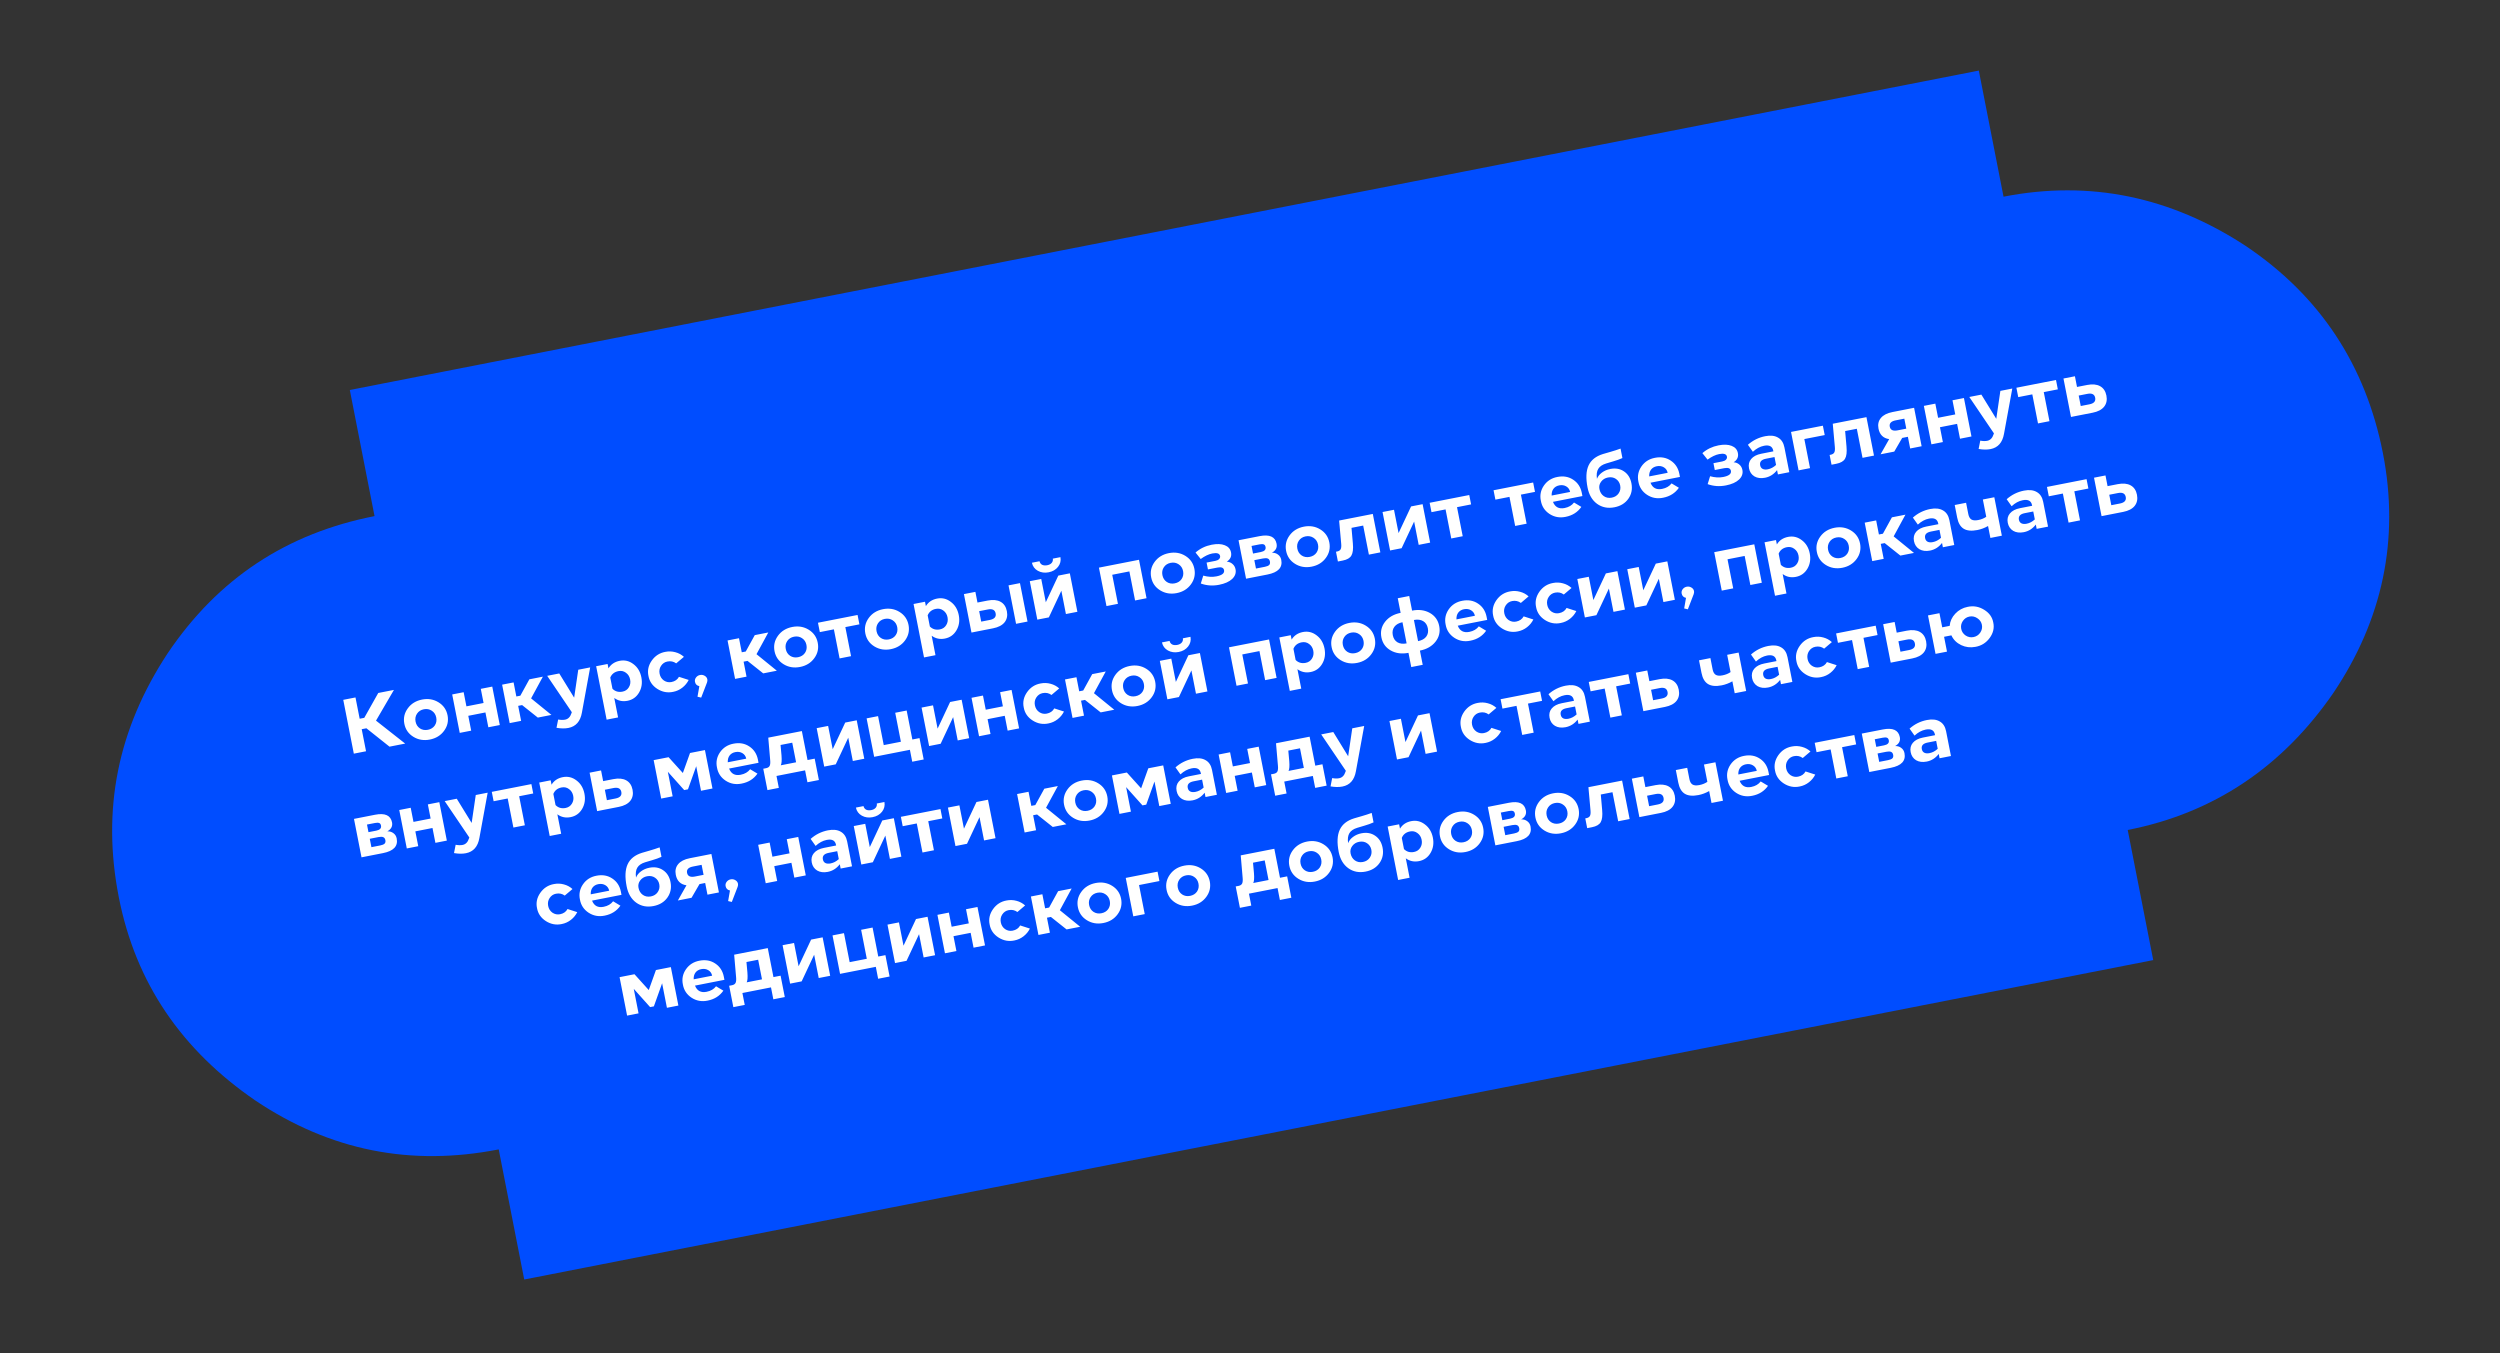
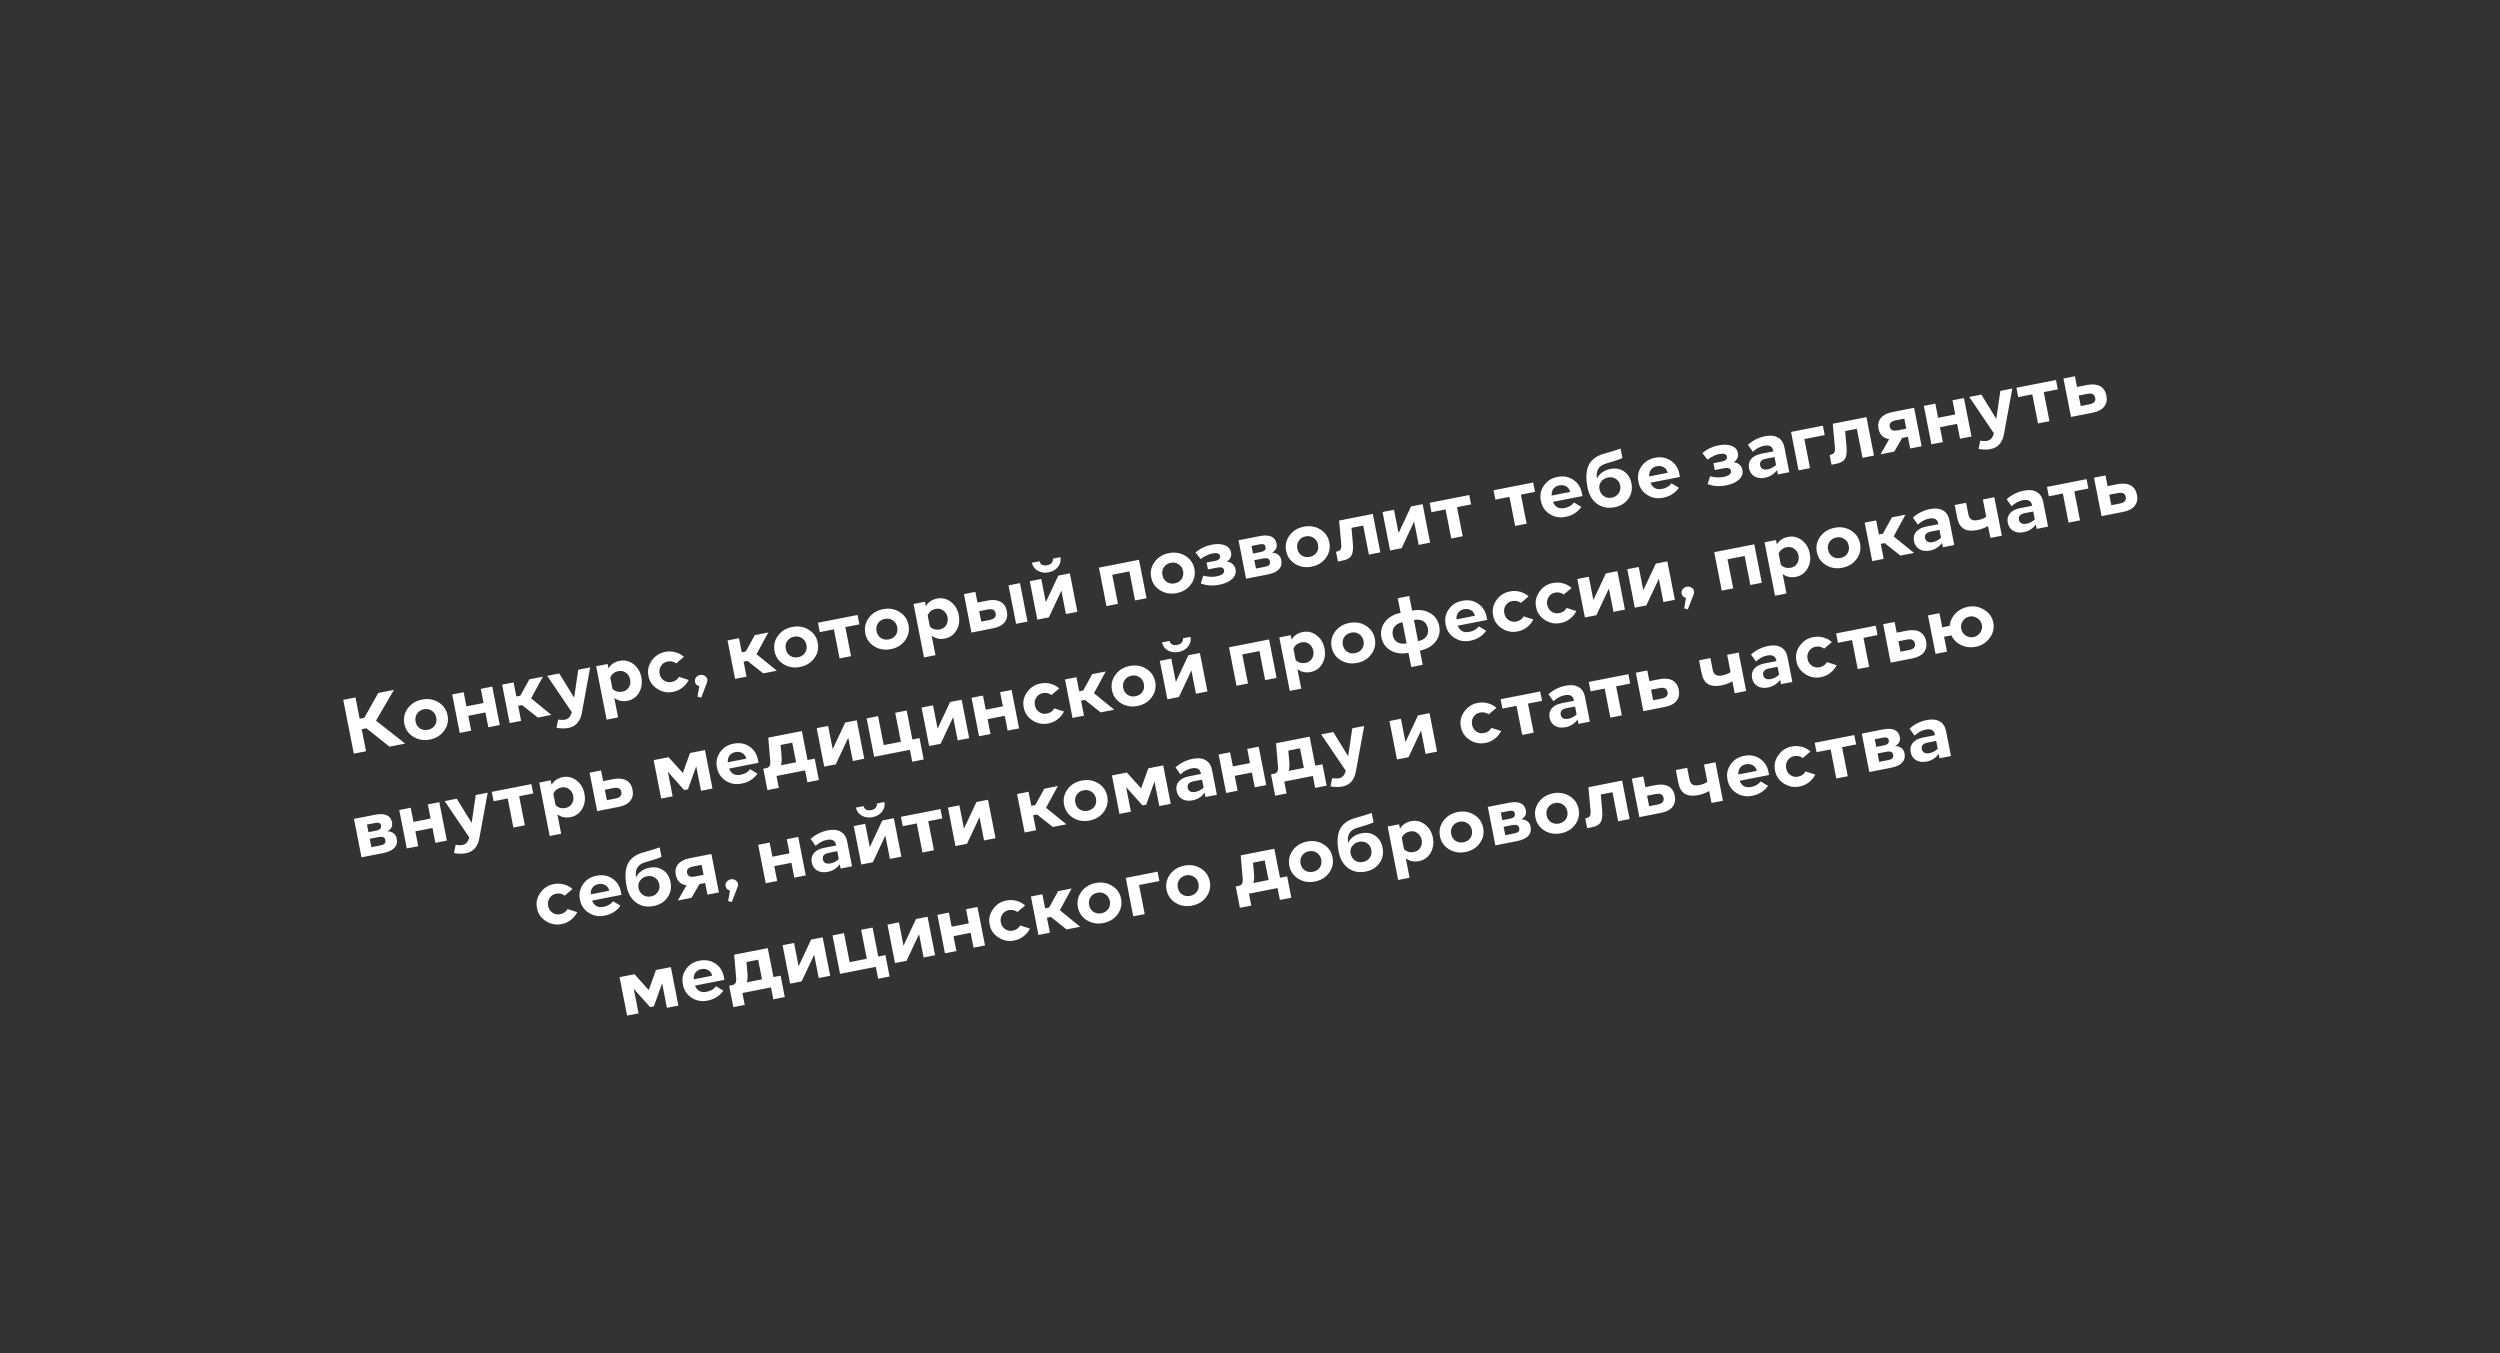
<svg xmlns="http://www.w3.org/2000/svg" width="218" height="118" viewBox="0 0 218 118" fill="none">
  <rect x="0" y="0" width="218" height="118" fill="#333333" stroke="none" />
-   <path d="M174.708 17.152C182.255 15.672 189.302 17.176 195.803 21.431C202.327 25.802 206.292 31.878 207.79 39.518C209.266 47.043 207.75 54.073 203.454 60.446C199.041 66.841 193.083 70.894 185.536 72.374L187.761 83.72L45.713 111.573L43.488 100.227C35.825 101.73 28.801 100.342 22.277 95.971C15.869 91.577 11.834 85.756 10.358 78.231C8.86 70.59 10.26 63.583 14.627 56.956C19.017 50.445 24.997 46.508 32.66 45.005L30.504 34.007L172.552 6.154L174.708 17.152Z" fill="#004DFF" />
  <path d="M33.964 65.109L31.95 63.506L31.541 63.586L31.919 65.51L30.853 65.719L29.932 61.026L30.998 60.817L31.363 62.674L31.765 62.595L32.983 60.428L34.351 60.16L32.788 62.84L35.332 64.841L33.964 65.109ZM38.24 61.242C38.668 61.506 38.93 61.884 39.027 62.376C39.123 62.868 39.023 63.317 38.727 63.723C38.431 64.129 38.016 64.384 37.484 64.489C36.953 64.593 36.473 64.513 36.045 64.249C35.617 63.984 35.355 63.607 35.259 63.115C35.162 62.623 35.262 62.174 35.559 61.768C35.855 61.362 36.269 61.106 36.801 61.002C37.333 60.898 37.813 60.978 38.24 61.242ZM36.366 62.229C36.23 62.432 36.187 62.664 36.237 62.923C36.288 63.182 36.415 63.38 36.618 63.517C36.821 63.649 37.052 63.689 37.311 63.639C37.575 63.587 37.775 63.462 37.913 63.263C38.049 63.06 38.092 62.828 38.041 62.569C37.99 62.31 37.861 62.112 37.654 61.977C37.45 61.84 37.219 61.797 36.96 61.848C36.701 61.899 36.503 62.026 36.366 62.229ZM41.925 60.067L42.925 59.871L43.582 63.224L42.583 63.419L42.329 62.125L40.834 62.419L41.088 63.713L40.089 63.908L39.431 60.556L40.43 60.36L40.672 61.594L42.167 61.301L41.925 60.067ZM46.897 62.574L45.528 61.484L45.185 61.551L45.442 62.859L44.443 63.055L43.785 59.702L44.785 59.506L45.025 60.733L45.374 60.665L46.159 59.237L47.339 59.005L46.311 60.899L48.084 62.341L46.897 62.574ZM51.463 58.197L50.741 62.147C50.606 62.907 50.215 63.35 49.567 63.477C49.263 63.537 48.916 63.533 48.527 63.465L48.671 62.741C48.902 62.784 49.105 62.788 49.279 62.754C49.543 62.702 49.727 62.515 49.831 62.193L49.862 62.103L47.715 58.932L48.768 58.725L50.066 60.838L50.424 58.401L51.463 58.197ZM55.234 57.91C55.599 58.182 55.83 58.566 55.927 59.062C56.024 59.558 55.956 60.003 55.722 60.397C55.492 60.786 55.158 61.023 54.72 61.109C54.286 61.194 53.901 61.112 53.564 60.862L53.897 62.559L52.898 62.755L51.984 58.095L52.983 57.899L53.058 58.281C53.272 57.928 53.598 57.709 54.036 57.623C54.474 57.537 54.874 57.633 55.234 57.91ZM54.831 59.938C54.959 59.737 54.998 59.509 54.948 59.254C54.898 58.999 54.776 58.803 54.582 58.664C54.391 58.521 54.175 58.473 53.934 58.52C53.58 58.589 53.341 58.778 53.216 59.086L53.407 60.058C53.639 60.295 53.931 60.38 54.285 60.31C54.526 60.263 54.708 60.139 54.831 59.938ZM59.638 57.276L58.963 57.847C58.74 57.682 58.486 57.627 58.2 57.684C57.963 57.73 57.776 57.857 57.641 58.065C57.509 58.267 57.468 58.495 57.518 58.75C57.567 59.001 57.691 59.197 57.891 59.339C58.094 59.475 58.314 59.52 58.551 59.474C58.855 59.414 59.073 59.262 59.206 59.018L60.054 59.291C59.924 59.553 59.74 59.777 59.503 59.962C59.266 60.148 58.999 60.27 58.704 60.328C58.214 60.433 57.752 60.347 57.317 60.071C56.887 59.793 56.629 59.416 56.545 58.941C56.444 58.469 56.539 58.023 56.833 57.603C57.131 57.183 57.527 56.929 58.021 56.841C58.316 56.783 58.605 56.794 58.89 56.873C59.174 56.947 59.423 57.082 59.638 57.276ZM61.681 59.243C61.696 59.319 61.686 59.409 61.651 59.513L61.144 60.831L60.822 60.755L60.983 59.832C60.77 59.791 60.643 59.665 60.602 59.455C60.576 59.32 60.605 59.196 60.689 59.082C60.777 58.963 60.895 58.889 61.042 58.86C61.19 58.831 61.327 58.855 61.454 58.932C61.579 59.005 61.655 59.109 61.681 59.243ZM66.553 58.719L65.184 57.63L64.842 57.697L65.098 59.005L64.099 59.2L63.442 55.848L64.441 55.652L64.682 56.879L65.03 56.811L65.816 55.383L66.996 55.151L65.967 57.045L67.74 58.486L66.553 58.719ZM70.521 54.912C70.949 55.177 71.211 55.555 71.307 56.046C71.404 56.538 71.304 56.987 71.007 57.393C70.711 57.8 70.297 58.055 69.765 58.159C69.233 58.263 68.753 58.183 68.326 57.919C67.898 57.655 67.636 57.277 67.539 56.785C67.443 56.294 67.543 55.845 67.839 55.438C68.135 55.032 68.549 54.777 69.082 54.672C69.613 54.568 70.093 54.648 70.521 54.912ZM68.647 55.9C68.51 56.103 68.467 56.334 68.518 56.593C68.569 56.852 68.696 57.05 68.899 57.187C69.101 57.319 69.332 57.36 69.591 57.309C69.855 57.257 70.056 57.132 70.193 56.933C70.33 56.73 70.373 56.499 70.322 56.24C70.271 55.98 70.142 55.783 69.934 55.647C69.731 55.511 69.5 55.468 69.24 55.519C68.981 55.569 68.783 55.697 68.647 55.9ZM74.78 53.625L74.941 54.443L73.714 54.683L74.211 57.218L73.212 57.414L72.715 54.879L71.488 55.12L71.327 54.302L74.78 53.625ZM78.437 53.36C78.865 53.624 79.127 54.002 79.224 54.494C79.32 54.986 79.22 55.435 78.924 55.841C78.627 56.247 78.213 56.502 77.681 56.607C77.15 56.711 76.67 56.631 76.242 56.367C75.814 56.103 75.552 55.725 75.456 55.233C75.359 54.741 75.459 54.292 75.755 53.886C76.052 53.48 76.466 53.225 76.998 53.12C77.53 53.016 78.01 53.096 78.437 53.36ZM76.563 54.347C76.426 54.551 76.384 54.782 76.434 55.041C76.485 55.3 76.612 55.498 76.815 55.635C77.018 55.767 77.249 55.807 77.508 55.757C77.771 55.705 77.972 55.58 78.109 55.381C78.246 55.178 78.289 54.947 78.238 54.687C78.187 54.428 78.058 54.231 77.85 54.095C77.647 53.958 77.416 53.916 77.157 53.966C76.897 54.017 76.7 54.144 76.563 54.347ZM82.912 52.483C83.276 52.755 83.507 53.139 83.604 53.635C83.702 54.131 83.633 54.576 83.4 54.97C83.169 55.359 82.835 55.596 82.397 55.682C81.964 55.767 81.579 55.685 81.242 55.435L81.574 57.132L80.575 57.328L79.662 52.668L80.661 52.472L80.736 52.854C80.95 52.501 81.276 52.282 81.714 52.196C82.152 52.11 82.551 52.205 82.912 52.483ZM82.509 54.511C82.636 54.31 82.675 54.082 82.625 53.827C82.575 53.572 82.453 53.376 82.259 53.237C82.068 53.094 81.852 53.046 81.611 53.093C81.258 53.162 81.019 53.351 80.893 53.658L81.084 54.631C81.316 54.868 81.609 54.952 81.962 54.883C82.204 54.836 82.386 54.712 82.509 54.511ZM87.249 52.475C87.541 52.636 87.724 52.909 87.799 53.293C87.875 53.677 87.808 54.001 87.6 54.265C87.391 54.524 87.056 54.699 86.596 54.789L84.712 55.159L84.054 51.806L85.053 51.61L85.236 52.542L86.121 52.369C86.582 52.279 86.958 52.314 87.249 52.475ZM86.32 54.057C86.713 53.979 86.88 53.789 86.82 53.485C86.761 53.181 86.534 53.068 86.141 53.145L85.383 53.293L85.562 54.205L86.32 54.057ZM88.942 50.848L89.6 54.2L88.601 54.396L87.943 51.044L88.942 50.848ZM92.284 50.193L93.29 49.995L93.948 53.348L92.948 53.544L92.55 51.512L91.46 53.836L90.454 54.033L89.797 50.68L90.796 50.484L91.194 52.516L92.284 50.193ZM91.441 49.905C91.097 49.973 90.785 49.929 90.504 49.776C90.222 49.617 90.048 49.382 89.983 49.07L90.646 48.94C90.679 49.082 90.755 49.186 90.874 49.251C90.997 49.31 91.146 49.322 91.32 49.288C91.49 49.255 91.619 49.188 91.706 49.087C91.796 48.981 91.83 48.857 91.806 48.713L92.47 48.583C92.527 48.896 92.457 49.179 92.26 49.431C92.063 49.679 91.79 49.837 91.441 49.905ZM95.827 49.498L99.321 48.813L99.978 52.165L98.979 52.361L98.482 49.827L96.987 50.12L97.484 52.654L96.485 52.85L95.827 49.498ZM103.365 48.472C103.793 48.737 104.055 49.115 104.151 49.606C104.247 50.098 104.148 50.547 103.851 50.953C103.555 51.359 103.141 51.615 102.609 51.719C102.077 51.823 101.597 51.743 101.169 51.479C100.741 51.215 100.479 50.837 100.383 50.345C100.286 49.853 100.386 49.404 100.683 48.998C100.979 48.592 101.393 48.337 101.925 48.233C102.457 48.128 102.937 48.208 103.365 48.472ZM101.49 49.46C101.354 49.663 101.311 49.894 101.362 50.153C101.413 50.413 101.54 50.61 101.743 50.747C101.945 50.879 102.176 50.92 102.435 50.869C102.699 50.817 102.899 50.692 103.037 50.493C103.173 50.29 103.216 50.059 103.165 49.8C103.115 49.54 102.985 49.343 102.778 49.207C102.575 49.071 102.343 49.028 102.084 49.079C101.825 49.129 101.627 49.256 101.49 49.46ZM107.739 49.641C107.801 49.958 107.703 50.24 107.445 50.485C107.19 50.725 106.81 50.895 106.305 50.994C105.747 51.104 105.215 51.066 104.71 50.882L104.923 50.193C105.331 50.308 105.713 50.331 106.071 50.26C106.567 50.163 106.789 49.983 106.738 49.719C106.695 49.5 106.501 49.424 106.157 49.492L105.332 49.653L105.215 49.056L105.979 48.907C106.123 48.879 106.231 48.827 106.304 48.752C106.381 48.672 106.41 48.583 106.391 48.485C106.346 48.257 106.121 48.183 105.714 48.262C105.392 48.325 105.055 48.487 104.702 48.746L104.25 48.181C104.646 47.834 105.114 47.607 105.655 47.501C106.12 47.41 106.504 47.425 106.806 47.547C107.108 47.664 107.288 47.873 107.346 48.172C107.412 48.507 107.288 48.775 106.975 48.976C107.172 48.988 107.339 49.056 107.474 49.178C107.613 49.294 107.701 49.449 107.739 49.641ZM111.725 48.818C111.857 49.488 111.457 49.914 110.528 50.097L108.657 50.464L108 47.111L109.837 46.751C110.704 46.581 111.198 46.802 111.318 47.414C111.383 47.749 111.247 48.011 110.907 48.198C111.115 48.19 111.292 48.243 111.44 48.358C111.592 48.468 111.687 48.621 111.725 48.818ZM109.831 47.469L109.134 47.606L109.264 48.27L109.941 48.137C110.263 48.074 110.401 47.926 110.356 47.693C110.333 47.577 110.282 47.504 110.201 47.473C110.12 47.438 109.997 47.437 109.831 47.469ZM110.672 49.268C110.741 49.194 110.762 49.092 110.737 48.962C110.712 48.833 110.651 48.747 110.554 48.706C110.458 48.664 110.318 48.662 110.135 48.698L109.377 48.846L109.521 49.577L110.292 49.426C110.475 49.39 110.602 49.337 110.672 49.268ZM115.131 46.165C115.559 46.429 115.821 46.807 115.917 47.299C116.014 47.791 115.914 48.24 115.618 48.646C115.321 49.052 114.907 49.308 114.375 49.412C113.843 49.516 113.363 49.436 112.936 49.172C112.508 48.908 112.246 48.53 112.149 48.038C112.053 47.546 112.153 47.097 112.449 46.691C112.745 46.285 113.16 46.03 113.692 45.925C114.223 45.821 114.703 45.901 115.131 46.165ZM113.257 47.152C113.12 47.356 113.077 47.587 113.128 47.846C113.179 48.105 113.306 48.303 113.509 48.44C113.711 48.572 113.942 48.612 114.202 48.562C114.465 48.51 114.666 48.385 114.803 48.186C114.94 47.983 114.983 47.752 114.932 47.492C114.881 47.233 114.752 47.036 114.544 46.9C114.341 46.764 114.11 46.721 113.85 46.771C113.591 46.822 113.393 46.949 113.257 47.152ZM116.772 45.391L119.709 44.815L120.366 48.167L119.367 48.363L118.87 45.829L117.851 46.029L117.969 47.377C118.014 47.865 117.972 48.219 117.843 48.439C117.719 48.659 117.467 48.806 117.087 48.88L116.665 48.963L116.498 48.111L116.585 48.094C116.741 48.064 116.847 47.999 116.902 47.9C116.957 47.801 116.974 47.64 116.953 47.416L116.772 45.391ZM123.046 44.161L124.052 43.964L124.709 47.316L123.71 47.512L123.312 45.48L122.221 47.804L121.216 48.001L120.558 44.648L121.557 44.453L121.956 46.484L123.046 44.161ZM128.119 43.166L128.279 43.984L127.052 44.225L127.549 46.759L126.55 46.955L126.053 44.42L124.826 44.661L124.665 43.843L128.119 43.166ZM133.691 42.074L133.851 42.892L132.624 43.132L133.121 45.666L132.122 45.862L131.625 43.328L130.398 43.569L130.238 42.751L133.691 42.074ZM137.933 42.982L137.987 43.257L135.419 43.761C135.597 44.218 135.934 44.398 136.43 44.301C136.792 44.23 137.067 44.069 137.254 43.819L137.894 44.202C137.571 44.664 137.113 44.953 136.518 45.07C136.005 45.175 135.538 45.09 135.117 44.816C134.701 44.54 134.45 44.16 134.365 43.675C134.261 43.194 134.348 42.75 134.626 42.343C134.908 41.935 135.302 41.683 135.808 41.589C136.331 41.486 136.79 41.568 137.186 41.834C137.586 42.099 137.835 42.482 137.933 42.982ZM135.304 43.212L136.914 42.897C136.872 42.687 136.762 42.527 136.583 42.418C136.404 42.31 136.198 42.278 135.966 42.324C135.747 42.367 135.578 42.467 135.461 42.625C135.347 42.777 135.295 42.973 135.304 43.212ZM142.26 42.141C142.359 42.646 142.271 43.095 141.995 43.488C141.719 43.881 141.316 44.129 140.784 44.234C140.203 44.348 139.696 44.247 139.263 43.933C138.834 43.618 138.558 43.148 138.436 42.522C138.276 41.708 138.305 41.064 138.523 40.59C138.741 40.115 139.159 39.783 139.776 39.592L140.441 39.399C140.745 39.312 141.035 39.218 141.312 39.117L141.474 39.942C141.248 40.046 140.982 40.142 140.674 40.231L140.056 40.415C139.723 40.517 139.494 40.673 139.368 40.884C139.241 41.09 139.203 41.38 139.253 41.756C139.333 41.545 139.476 41.364 139.683 41.212C139.893 41.054 140.137 40.949 140.414 40.894C140.875 40.804 141.274 40.874 141.612 41.105C141.954 41.335 142.17 41.68 142.26 42.141ZM141.281 42.333C141.233 42.087 141.107 41.896 140.904 41.759C140.706 41.626 140.476 41.586 140.212 41.637C139.957 41.687 139.758 41.81 139.616 42.005C139.472 42.196 139.423 42.409 139.47 42.646C139.522 42.914 139.648 43.119 139.848 43.261C140.052 43.402 140.286 43.447 140.55 43.395C140.809 43.344 141.007 43.22 141.145 43.021C141.286 42.817 141.331 42.587 141.281 42.333ZM146.439 41.315L146.492 41.589L143.924 42.093C144.102 42.55 144.439 42.73 144.935 42.633C145.298 42.562 145.572 42.401 145.76 42.151L146.399 42.534C146.077 42.996 145.618 43.286 145.024 43.402C144.51 43.508 144.044 43.423 143.623 43.148C143.207 42.872 142.956 42.492 142.87 42.007C142.767 41.526 142.854 41.082 143.131 40.675C143.413 40.267 143.807 40.016 144.313 39.921C144.836 39.818 145.295 39.9 145.691 40.166C146.091 40.431 146.34 40.814 146.439 41.315ZM143.81 41.544L145.419 41.229C145.378 41.019 145.268 40.859 145.089 40.751C144.909 40.642 144.704 40.61 144.471 40.656C144.252 40.699 144.084 40.799 143.966 40.957C143.852 41.109 143.8 41.305 143.81 41.544ZM151.936 40.974C151.999 41.292 151.901 41.573 151.642 41.819C151.388 42.059 151.008 42.229 150.503 42.328C149.944 42.438 149.412 42.4 148.907 42.216L149.12 41.527C149.528 41.642 149.911 41.664 150.268 41.594C150.765 41.497 150.987 41.316 150.935 41.053C150.892 40.834 150.699 40.758 150.354 40.825L149.53 40.987L149.413 40.39L150.177 40.24C150.32 40.212 150.428 40.161 150.502 40.086C150.579 40.006 150.608 39.917 150.589 39.818C150.544 39.59 150.318 39.516 149.911 39.596C149.59 39.659 149.252 39.821 148.899 40.08L148.447 39.514C148.843 39.167 149.312 38.941 149.853 38.835C150.318 38.744 150.701 38.759 151.004 38.881C151.305 38.998 151.485 39.206 151.544 39.506C151.61 39.841 151.486 40.109 151.172 40.31C151.37 40.322 151.536 40.389 151.671 40.511C151.81 40.628 151.899 40.782 151.936 40.974ZM155.601 39.01L156.026 41.175L155.034 41.37L154.96 40.994C154.683 41.355 154.334 41.577 153.914 41.659C153.552 41.73 153.242 41.691 152.986 41.542C152.732 41.387 152.575 41.153 152.514 40.84C152.451 40.519 152.513 40.246 152.702 40.024C152.894 39.796 153.187 39.643 153.58 39.566L154.639 39.358L154.627 39.298C154.554 38.922 154.285 38.78 153.82 38.871C153.476 38.939 153.152 39.114 152.85 39.396L152.417 38.785C152.852 38.398 153.355 38.148 153.927 38.036C154.383 37.946 154.756 37.987 155.044 38.158C155.337 38.323 155.522 38.607 155.601 39.01ZM154.872 40.545L154.737 39.855L153.992 40.001C153.595 40.078 153.425 40.27 153.485 40.573C153.514 40.721 153.585 40.825 153.7 40.886C153.818 40.947 153.971 40.959 154.159 40.922C154.418 40.871 154.656 40.745 154.872 40.545ZM158.954 37.12L159.115 37.938L157.338 38.286L157.835 40.821L156.836 41.017L156.178 37.664L158.954 37.12ZM159.817 36.95L162.754 36.375L163.411 39.727L162.412 39.923L161.915 37.389L160.896 37.588L161.014 38.937C161.059 39.425 161.017 39.779 160.888 39.999C160.764 40.218 160.512 40.365 160.132 40.44L159.71 40.523L159.543 39.671L159.63 39.654C159.787 39.623 159.892 39.558 159.947 39.459C160.002 39.361 160.019 39.199 159.999 38.976L159.817 36.95ZM166.909 35.56L167.566 38.912L166.567 39.108L166.368 38.089L165.871 38.187L165.179 39.38L163.986 39.614L164.736 38.291C164.22 38.215 163.91 37.912 163.805 37.38C163.733 37.009 163.802 36.698 164.013 36.448C164.223 36.194 164.558 36.021 165.018 35.931L166.909 35.56ZM165.47 37.527L166.228 37.378L166.057 36.507L165.3 36.655C164.902 36.733 164.731 36.918 164.788 37.208C164.845 37.499 165.073 37.605 165.47 37.527ZM170.256 34.904L171.255 34.708L171.912 38.06L170.913 38.256L170.659 36.962L169.164 37.255L169.418 38.549L168.419 38.745L167.761 35.393L168.76 35.197L169.002 36.431L170.497 36.138L170.256 34.904ZM175.472 33.881L174.749 37.831C174.615 38.591 174.224 39.034 173.576 39.161C173.272 39.221 172.925 39.217 172.536 39.15L172.679 38.425C172.91 38.468 173.113 38.472 173.288 38.438C173.551 38.386 173.735 38.2 173.839 37.877L173.87 37.788L171.723 34.616L172.776 34.41L174.075 36.522L174.432 34.085L175.472 33.881ZM179.283 33.134L179.443 33.952L178.216 34.192L178.713 36.727L177.714 36.923L177.217 34.388L175.99 34.629L175.83 33.811L179.283 33.134ZM183.128 33.675C183.42 33.836 183.603 34.108 183.679 34.493C183.754 34.877 183.688 35.201 183.479 35.465C183.27 35.724 182.936 35.899 182.475 35.989L180.591 36.358L179.934 33.006L180.933 32.81L181.115 33.742L182 33.569C182.461 33.478 182.837 33.514 183.128 33.675ZM182.199 35.256C182.593 35.179 182.759 34.989 182.7 34.685C182.64 34.381 182.414 34.267 182.02 34.344L181.263 34.493L181.441 35.405L182.199 35.256ZM34.592 73.113C34.724 73.784 34.324 74.21 33.395 74.392L31.524 74.759L30.867 71.407L32.704 71.046C33.571 70.876 34.065 71.098 34.185 71.71C34.25 72.045 34.114 72.306 33.774 72.494C33.982 72.486 34.159 72.539 34.307 72.654C34.459 72.763 34.553 72.916 34.592 73.113ZM32.698 71.765L32.001 71.901L32.131 72.565L32.808 72.433C33.13 72.369 33.268 72.222 33.223 71.989C33.2 71.873 33.148 71.799 33.068 71.769C32.987 71.734 32.864 71.732 32.698 71.765ZM33.538 73.564C33.608 73.49 33.629 73.388 33.604 73.258C33.578 73.129 33.518 73.043 33.421 73.002C33.325 72.96 33.185 72.957 33.002 72.993L32.244 73.142L32.388 73.873L33.159 73.722C33.342 73.686 33.468 73.633 33.538 73.564ZM37.309 70.144L38.308 69.948L38.965 73.3L37.967 73.496L37.713 72.202L36.218 72.495L36.471 73.789L35.472 73.985L34.815 70.633L35.814 70.437L36.056 71.67L37.551 71.377L37.309 70.144ZM42.525 69.121L41.803 73.071C41.669 73.831 41.277 74.274 40.629 74.401C40.325 74.461 39.979 74.457 39.589 74.389L39.733 73.665C39.964 73.708 40.167 73.712 40.341 73.678C40.605 73.626 40.789 73.439 40.893 73.117L40.924 73.028L38.777 69.856L39.83 69.649L41.128 71.762L41.486 69.325L42.525 69.121ZM46.337 68.373L46.497 69.191L45.27 69.432L45.767 71.966L44.768 72.162L44.271 69.628L43.044 69.868L42.883 69.05L46.337 68.373ZM50.271 68.055C50.635 68.326 50.866 68.711 50.963 69.207C51.061 69.703 50.992 70.148 50.759 70.542C50.529 70.931 50.194 71.168 49.756 71.254C49.323 71.339 48.938 71.257 48.601 71.007L48.934 72.703L47.934 72.899L47.021 68.239L48.02 68.043L48.095 68.425C48.309 68.073 48.635 67.853 49.073 67.767C49.511 67.681 49.91 67.777 50.271 68.055ZM49.868 70.083C49.996 69.882 50.035 69.654 49.984 69.399C49.934 69.144 49.812 68.947 49.618 68.809C49.428 68.665 49.212 68.617 48.97 68.665C48.617 68.734 48.378 68.922 48.252 69.23L48.443 70.202C48.675 70.44 48.968 70.524 49.321 70.455C49.563 70.407 49.745 70.284 49.868 70.083ZM54.608 68.046C54.9 68.207 55.083 68.48 55.159 68.865C55.234 69.249 55.167 69.573 54.959 69.837C54.75 70.096 54.415 70.271 53.955 70.361L52.071 70.73L51.414 67.378L52.413 67.182L52.595 68.114L53.48 67.94C53.941 67.85 54.317 67.885 54.608 68.046ZM53.679 69.628C54.072 69.551 54.239 69.361 54.18 69.057C54.12 68.753 53.894 68.639 53.5 68.716L52.743 68.865L52.921 69.777L53.679 69.628ZM60.17 65.661L61.471 65.406L62.128 68.758L61.129 68.954L60.71 66.815L59.991 68.829L59.662 68.894L58.236 67.3L58.655 69.439L57.656 69.635L56.999 66.283L58.3 66.028L59.545 67.406L60.17 65.661ZM66.091 66.241L66.144 66.516L63.576 67.019C63.754 67.476 64.091 67.656 64.587 67.559C64.95 67.488 65.224 67.327 65.412 67.077L66.051 67.46C65.729 67.922 65.27 68.212 64.676 68.328C64.162 68.434 63.696 68.349 63.275 68.074C62.859 67.798 62.608 67.418 62.522 66.933C62.419 66.452 62.505 66.008 62.783 65.601C63.065 65.193 63.459 64.942 63.965 64.847C64.488 64.745 64.947 64.826 65.343 65.092C65.743 65.357 65.992 65.74 66.091 66.241ZM63.462 66.471L65.071 66.155C65.03 65.945 64.92 65.786 64.741 65.677C64.561 65.568 64.356 65.536 64.123 65.582C63.904 65.625 63.736 65.725 63.618 65.883C63.504 66.035 63.452 66.231 63.462 66.471ZM70.418 66.276L71.041 66.154L71.407 68.018L70.408 68.214L70.204 67.175L67.71 67.664L67.914 68.703L66.921 68.898L66.556 67.034L66.804 66.985C66.956 66.955 67.059 66.889 67.113 66.785C67.166 66.677 67.182 66.51 67.16 66.282L66.992 64.323L69.922 63.749L70.418 66.276ZM68.085 66.734L69.419 66.472L69.084 64.763L68.064 64.962L68.148 65.886C68.18 66.311 68.159 66.594 68.085 66.734ZM73.702 63.008L74.707 62.81L75.365 66.163L74.366 66.359L73.967 64.327L72.877 66.651L71.871 66.848L71.214 63.495L72.213 63.3L72.612 65.331L73.702 63.008ZM79.557 64.484L80.181 64.362L80.546 66.226L79.547 66.422L79.344 65.383L76.226 65.994L75.568 62.642L76.567 62.446L77.063 64.973L78.558 64.68L78.063 62.153L79.062 61.957L79.557 64.484ZM82.849 61.214L83.855 61.017L84.512 64.369L83.513 64.565L83.115 62.533L82.024 64.857L81.019 65.054L80.361 61.702L81.36 61.506L81.759 63.537L82.849 61.214ZM87.21 60.359L88.209 60.163L88.866 63.516L87.867 63.711L87.614 62.417L86.118 62.711L86.372 64.004L85.373 64.2L84.716 60.848L85.715 60.652L85.957 61.886L87.452 61.593L87.21 60.359ZM92.364 60.031L91.689 60.602C91.466 60.437 91.212 60.382 90.925 60.438C90.689 60.484 90.502 60.611 90.367 60.819C90.234 61.021 90.193 61.25 90.243 61.505C90.293 61.755 90.417 61.951 90.616 62.093C90.82 62.23 91.04 62.275 91.276 62.228C91.58 62.169 91.799 62.017 91.932 61.772L92.779 62.045C92.65 62.307 92.466 62.531 92.229 62.717C91.991 62.903 91.725 63.025 91.43 63.082C90.94 63.188 90.478 63.102 90.043 62.825C89.612 62.548 89.355 62.171 89.271 61.695C89.169 61.223 89.265 60.778 89.559 60.358C89.857 59.937 90.253 59.683 90.746 59.596C91.041 59.538 91.331 59.548 91.616 59.627C91.9 59.702 92.149 59.836 92.364 60.031ZM95.979 62.121L94.61 61.032L94.268 61.099L94.524 62.406L93.525 62.602L92.868 59.249L93.867 59.054L94.107 60.281L94.456 60.212L95.241 58.784L96.421 58.553L95.393 60.446L97.166 61.888L95.979 62.121ZM99.947 58.314C100.374 58.578 100.637 58.956 100.733 59.448C100.829 59.94 100.729 60.389 100.433 60.795C100.137 61.201 99.723 61.456 99.191 61.561C98.659 61.665 98.179 61.585 97.751 61.321C97.323 61.056 97.061 60.678 96.965 60.187C96.868 59.695 96.968 59.246 97.265 58.84C97.561 58.434 97.975 58.178 98.507 58.074C99.039 57.97 99.519 58.05 99.947 58.314ZM98.072 59.301C97.936 59.504 97.893 59.736 97.944 59.995C97.995 60.254 98.122 60.452 98.325 60.589C98.527 60.721 98.758 60.761 99.017 60.71C99.281 60.659 99.481 60.533 99.619 60.335C99.755 60.132 99.798 59.9 99.747 59.641C99.697 59.382 99.567 59.184 99.36 59.049C99.156 58.912 98.925 58.869 98.666 58.92C98.407 58.971 98.209 59.098 98.072 59.301ZM103.625 57.14L104.631 56.943L105.288 60.295L104.289 60.491L103.891 58.46L102.801 60.783L101.795 60.98L101.137 57.628L102.136 57.432L102.535 59.464L103.625 57.14ZM102.782 56.853C102.438 56.92 102.125 56.877 101.844 56.723C101.563 56.565 101.389 56.33 101.323 56.018L101.987 55.888C102.019 56.03 102.095 56.133 102.215 56.198C102.338 56.258 102.487 56.27 102.661 56.236C102.831 56.203 102.959 56.136 103.046 56.035C103.137 55.929 103.17 55.804 103.147 55.66L103.811 55.53C103.868 55.844 103.798 56.127 103.601 56.379C103.404 56.627 103.131 56.785 102.782 56.853ZM107.168 56.446L110.661 55.761L111.319 59.113L110.32 59.309L109.823 56.774L108.327 57.068L108.824 59.602L107.825 59.798L107.168 56.446ZM114.806 55.4C115.17 55.672 115.401 56.056 115.498 56.553C115.596 57.049 115.527 57.494 115.294 57.888C115.064 58.276 114.729 58.514 114.291 58.6C113.858 58.685 113.473 58.602 113.136 58.353L113.469 60.049L112.47 60.245L111.556 55.585L112.555 55.389L112.63 55.771C112.844 55.418 113.17 55.199 113.608 55.113C114.046 55.027 114.445 55.123 114.806 55.4ZM114.403 57.429C114.531 57.227 114.569 56.999 114.519 56.745C114.47 56.49 114.347 56.293 114.153 56.155C113.963 56.011 113.747 55.963 113.505 56.011C113.152 56.08 112.913 56.268 112.788 56.576L112.978 57.548C113.21 57.786 113.503 57.87 113.856 57.801C114.098 57.753 114.28 57.63 114.403 57.429ZM119.099 54.559C119.527 54.823 119.789 55.201 119.885 55.693C119.982 56.184 119.882 56.633 119.585 57.039C119.289 57.446 118.875 57.701 118.343 57.805C117.811 57.91 117.331 57.83 116.903 57.565C116.476 57.301 116.214 56.923 116.117 56.431C116.021 55.94 116.121 55.491 116.417 55.084C116.713 54.678 117.127 54.423 117.659 54.319C118.191 54.214 118.671 54.294 119.099 54.559ZM117.225 55.546C117.088 55.749 117.045 55.98 117.096 56.239C117.147 56.499 117.274 56.697 117.477 56.833C117.679 56.965 117.91 57.006 118.169 56.955C118.433 56.903 118.634 56.778 118.771 56.579C118.908 56.376 118.95 56.145 118.9 55.886C118.849 55.627 118.72 55.429 118.512 55.293C118.309 55.157 118.078 55.114 117.818 55.165C117.559 55.216 117.361 55.343 117.225 55.546ZM124.685 53.449C125.129 53.701 125.4 54.082 125.5 54.592C125.6 55.101 125.492 55.556 125.176 55.957C124.86 56.358 124.407 56.616 123.817 56.732L124.061 57.972L123.062 58.168L122.818 56.928C122.233 57.042 121.718 56.974 121.274 56.722C120.83 56.47 120.558 56.09 120.458 55.58C120.358 55.071 120.466 54.615 120.782 54.215C121.098 53.814 121.549 53.556 122.135 53.441L121.885 52.167L122.884 51.971L123.134 53.245C123.724 53.13 124.241 53.198 124.685 53.449ZM122.657 56.103L122.295 54.259C121.978 54.321 121.744 54.453 121.593 54.654C121.442 54.856 121.395 55.099 121.451 55.386C121.507 55.672 121.643 55.879 121.858 56.009C122.073 56.134 122.339 56.165 122.657 56.103ZM124.508 54.786C124.451 54.495 124.315 54.288 124.1 54.163C123.885 54.033 123.616 54 123.294 54.063L123.656 55.907C123.977 55.844 124.214 55.714 124.366 55.517C124.517 55.316 124.564 55.072 124.508 54.786ZM129.63 53.782L129.684 54.057L127.116 54.56C127.294 55.017 127.631 55.197 128.127 55.1C128.489 55.029 128.764 54.868 128.952 54.618L129.591 55.001C129.268 55.463 128.81 55.753 128.215 55.869C127.702 55.975 127.235 55.89 126.815 55.615C126.399 55.339 126.148 54.959 126.062 54.474C125.958 53.993 126.045 53.549 126.323 53.142C126.605 52.734 126.999 52.483 127.505 52.388C128.028 52.286 128.487 52.367 128.883 52.633C129.283 52.898 129.532 53.281 129.63 53.782ZM127.002 54.012L128.611 53.696C128.57 53.486 128.459 53.327 128.28 53.218C128.101 53.109 127.895 53.078 127.663 53.123C127.444 53.166 127.276 53.266 127.158 53.424C127.044 53.576 126.992 53.772 127.002 54.012ZM133.294 52.005L132.619 52.576C132.396 52.411 132.142 52.356 131.856 52.412C131.619 52.459 131.432 52.586 131.297 52.794C131.165 52.996 131.124 53.224 131.174 53.479C131.223 53.729 131.347 53.925 131.547 54.067C131.75 54.204 131.97 54.249 132.207 54.203C132.511 54.143 132.729 53.991 132.862 53.747L133.71 54.019C133.58 54.281 133.396 54.505 133.159 54.691C132.921 54.877 132.655 54.999 132.36 55.057C131.87 55.162 131.408 55.076 130.973 54.8C130.543 54.522 130.285 54.145 130.201 53.67C130.1 53.198 130.195 52.752 130.489 52.332C130.787 51.912 131.183 51.658 131.677 51.57C131.972 51.512 132.261 51.523 132.546 51.602C132.83 51.676 133.079 51.81 133.294 52.005ZM137.039 51.271L136.364 51.842C136.141 51.676 135.887 51.622 135.601 51.678C135.364 51.724 135.178 51.851 135.042 52.059C134.91 52.261 134.869 52.49 134.919 52.745C134.968 52.995 135.092 53.191 135.292 53.333C135.495 53.47 135.715 53.515 135.952 53.468C136.256 53.409 136.475 53.257 136.608 53.012L137.455 53.285C137.325 53.547 137.142 53.771 136.904 53.957C136.667 54.143 136.401 54.264 136.106 54.322C135.616 54.428 135.153 54.342 134.718 54.065C134.288 53.788 134.031 53.411 133.947 52.935C133.845 52.463 133.941 52.017 134.235 51.598C134.533 51.177 134.928 50.923 135.422 50.836C135.717 50.778 136.007 50.788 136.291 50.867C136.575 50.941 136.824 51.076 137.039 51.271ZM140.031 50.002L141.036 49.804L141.694 53.157L140.695 53.353L140.296 51.321L139.206 53.645L138.201 53.842L137.543 50.489L138.542 50.294L138.941 52.325L140.031 50.002ZM144.385 49.148L145.391 48.951L146.048 52.303L145.049 52.499L144.651 50.467L143.561 52.791L142.555 52.988L141.897 49.636L142.896 49.44L143.295 51.471L144.385 49.148ZM147.719 51.544C147.734 51.62 147.724 51.71 147.689 51.814L147.181 53.132L146.86 53.056L147.02 52.133C146.808 52.092 146.681 51.965 146.64 51.755C146.614 51.621 146.643 51.497 146.727 51.383C146.815 51.264 146.933 51.19 147.08 51.161C147.228 51.132 147.365 51.156 147.491 51.233C147.617 51.306 147.693 51.41 147.719 51.544ZM149.48 48.149L152.973 47.464L153.63 50.816L152.631 51.012L152.134 48.478L150.639 48.771L151.136 51.306L150.137 51.501L149.48 48.149ZM157.118 47.104C157.482 47.376 157.713 47.76 157.81 48.256C157.908 48.752 157.839 49.197 157.606 49.591C157.375 49.98 157.041 50.217 156.603 50.303C156.17 50.388 155.784 50.306 155.448 50.056L155.78 51.753L154.781 51.949L153.868 47.288L154.867 47.093L154.942 47.475C155.155 47.122 155.481 46.902 155.92 46.816C156.358 46.731 156.757 46.826 157.118 47.104ZM156.715 49.132C156.842 48.931 156.881 48.703 156.831 48.448C156.781 48.193 156.659 47.997 156.465 47.858C156.274 47.715 156.058 47.667 155.817 47.714C155.464 47.783 155.225 47.972 155.099 48.279L155.29 49.252C155.522 49.489 155.815 49.573 156.168 49.504C156.409 49.457 156.592 49.333 156.715 49.132ZM161.411 46.262C161.839 46.526 162.101 46.904 162.197 47.396C162.293 47.888 162.194 48.337 161.897 48.743C161.601 49.149 161.187 49.404 160.655 49.509C160.123 49.613 159.643 49.533 159.215 49.269C158.787 49.005 158.525 48.627 158.429 48.135C158.332 47.643 158.432 47.194 158.729 46.788C159.025 46.382 159.439 46.126 159.971 46.022C160.503 45.918 160.983 45.998 161.411 46.262ZM159.536 47.249C159.4 47.452 159.357 47.684 159.408 47.943C159.459 48.202 159.586 48.4 159.789 48.537C159.991 48.669 160.222 48.709 160.481 48.658C160.745 48.607 160.945 48.481 161.083 48.283C161.219 48.08 161.262 47.849 161.211 47.589C161.161 47.33 161.031 47.133 160.824 46.997C160.621 46.86 160.389 46.817 160.13 46.868C159.871 46.919 159.673 47.046 159.536 47.249ZM165.713 48.447L164.344 47.358L164.002 47.425L164.258 48.733L163.259 48.928L162.602 45.576L163.601 45.38L163.841 46.607L164.19 46.539L164.975 45.111L166.155 44.879L165.127 46.773L166.9 48.215L165.713 48.447ZM169.987 45.36L170.411 47.526L169.419 47.721L169.345 47.345C169.068 47.706 168.719 47.927 168.299 48.01C167.937 48.081 167.628 48.042 167.371 47.892C167.118 47.738 166.961 47.504 166.899 47.191C166.836 46.869 166.899 46.597 167.087 46.374C167.279 46.147 167.572 45.994 167.965 45.917L169.025 45.709L169.013 45.649C168.939 45.273 168.67 45.131 168.205 45.222C167.861 45.29 167.538 45.465 167.236 45.746L166.802 45.135C167.237 44.748 167.741 44.499 168.313 44.386C168.769 44.297 169.141 44.338 169.43 44.509C169.722 44.674 169.908 44.958 169.987 45.36ZM169.257 46.896L169.122 46.205L168.378 46.351C167.98 46.429 167.811 46.62 167.87 46.924C167.899 47.072 167.971 47.176 168.085 47.237C168.203 47.297 168.357 47.309 168.544 47.272C168.804 47.221 169.041 47.096 169.257 46.896ZM172.905 43.556L173.904 43.36L174.561 46.712L173.562 46.908L173.358 45.869C173.057 46.039 172.746 46.156 172.424 46.219C171.915 46.319 171.517 46.281 171.232 46.105C170.947 45.929 170.758 45.606 170.666 45.136L170.451 44.037L171.443 43.842L171.636 44.828C171.682 45.06 171.773 45.219 171.91 45.303C172.047 45.383 172.245 45.398 172.504 45.347C172.772 45.294 173.004 45.2 173.2 45.064L172.905 43.556ZM178.165 43.757L178.59 45.922L177.597 46.117L177.524 45.742C177.246 46.102 176.897 46.324 176.477 46.406C176.115 46.477 175.806 46.438 175.549 46.289C175.296 46.134 175.139 45.9 175.077 45.587C175.014 45.266 175.077 44.993 175.265 44.771C175.457 44.543 175.75 44.39 176.143 44.313L177.203 44.105L177.191 44.045C177.117 43.67 176.848 43.528 176.383 43.619C176.039 43.686 175.716 43.861 175.414 44.143L174.981 43.532C175.415 43.145 175.919 42.895 176.491 42.783C176.947 42.694 177.319 42.734 177.608 42.905C177.9 43.071 178.086 43.354 178.165 43.757ZM177.436 45.292L177.3 44.602L176.556 44.748C176.158 44.826 175.989 45.017 176.049 45.321C176.077 45.468 176.149 45.572 176.263 45.633C176.382 45.694 176.535 45.706 176.723 45.669C176.982 45.618 177.219 45.492 177.436 45.292ZM181.948 41.782L182.108 42.6L180.881 42.841L181.378 45.376L180.379 45.572L179.882 43.037L178.655 43.278L178.495 42.46L181.948 41.782ZM185.793 42.324C186.085 42.485 186.268 42.757 186.344 43.142C186.419 43.526 186.352 43.85 186.144 44.114C185.935 44.373 185.6 44.548 185.14 44.638L183.256 45.007L182.598 41.655L183.598 41.459L183.78 42.391L184.665 42.218C185.126 42.127 185.502 42.163 185.793 42.324ZM184.864 43.905C185.257 43.828 185.424 43.638 185.365 43.334C185.305 43.03 185.079 42.916 184.685 42.993L183.928 43.142L184.106 44.054L184.864 43.905ZM49.921 77.524L49.246 78.095C49.023 77.93 48.769 77.876 48.483 77.932C48.246 77.978 48.059 78.105 47.924 78.313C47.792 78.515 47.751 78.744 47.8 78.998C47.85 79.249 47.974 79.445 48.173 79.587C48.377 79.723 48.597 79.768 48.834 79.722C49.138 79.662 49.356 79.51 49.489 79.266L50.336 79.539C50.207 79.801 50.023 80.025 49.786 80.21C49.548 80.396 49.282 80.518 48.987 80.576C48.497 80.681 48.035 80.596 47.6 80.319C47.169 80.041 46.912 79.665 46.828 79.189C46.726 78.717 46.822 78.271 47.116 77.852C47.414 77.431 47.81 77.177 48.303 77.09C48.599 77.032 48.888 77.042 49.173 77.121C49.457 77.195 49.706 77.33 49.921 77.524ZM54.141 77.755L54.194 78.03L51.627 78.534C51.804 78.991 52.141 79.171 52.638 79.073C53 79.002 53.275 78.842 53.462 78.591L54.101 78.975C53.779 79.437 53.32 79.726 52.726 79.843C52.213 79.948 51.746 79.863 51.325 79.588C50.909 79.313 50.658 78.932 50.572 78.448C50.469 77.967 50.556 77.523 50.833 77.116C51.115 76.707 51.509 76.456 52.015 76.362C52.538 76.259 52.998 76.341 53.393 76.607C53.793 76.872 54.042 77.255 54.141 77.755ZM51.512 77.985L53.121 77.67C53.08 77.46 52.97 77.3 52.791 77.191C52.612 77.083 52.406 77.051 52.173 77.097C51.954 77.139 51.786 77.24 51.668 77.397C51.554 77.55 51.502 77.746 51.512 77.985ZM58.468 76.914C58.567 77.419 58.479 77.868 58.203 78.261C57.927 78.654 57.523 78.902 56.991 79.007C56.41 79.121 55.903 79.02 55.47 78.706C55.042 78.391 54.766 77.92 54.644 77.295C54.484 76.481 54.513 75.837 54.731 75.363C54.949 74.888 55.367 74.556 55.984 74.365L56.649 74.172C56.952 74.085 57.242 73.99 57.52 73.89L57.682 74.715C57.456 74.819 57.19 74.915 56.882 75.004L56.263 75.188C55.931 75.29 55.701 75.446 55.576 75.657C55.449 75.862 55.411 76.153 55.461 76.528C55.541 76.318 55.684 76.137 55.891 75.985C56.101 75.827 56.345 75.722 56.622 75.667C57.083 75.577 57.481 75.647 57.819 75.878C58.161 76.108 58.378 76.453 58.468 76.914ZM57.489 77.106C57.441 76.86 57.315 76.669 57.112 76.532C56.914 76.399 56.683 76.358 56.42 76.41C56.165 76.46 55.966 76.583 55.823 76.778C55.68 76.968 55.631 77.182 55.678 77.419C55.73 77.687 55.856 77.892 56.056 78.034C56.26 78.175 56.494 78.22 56.757 78.168C57.017 78.117 57.215 77.993 57.352 77.794C57.493 77.59 57.539 77.36 57.489 77.106ZM62.033 74.467L62.69 77.82L61.691 78.015L61.491 76.996L60.995 77.094L60.303 78.287L59.11 78.522L59.86 77.198C59.344 77.123 59.033 76.819 58.929 76.287C58.856 75.916 58.926 75.606 59.136 75.355C59.346 75.1 59.682 74.928 60.142 74.838L62.033 74.467ZM60.594 76.434L61.352 76.285L61.181 75.414L60.423 75.562C60.026 75.64 59.855 75.825 59.912 76.115C59.969 76.406 60.197 76.512 60.594 76.434ZM64.353 77.062C64.368 77.138 64.358 77.228 64.322 77.332L63.815 78.65L63.493 78.574L63.654 77.651C63.441 77.609 63.315 77.484 63.273 77.273C63.247 77.139 63.276 77.015 63.36 76.901C63.448 76.782 63.566 76.708 63.714 76.679C63.861 76.65 63.998 76.674 64.125 76.751C64.251 76.824 64.326 76.928 64.353 77.062ZM68.607 73.178L69.606 72.982L70.264 76.334L69.265 76.53L69.011 75.236L67.516 75.529L67.77 76.823L66.771 77.019L66.113 73.667L67.112 73.471L67.354 74.705L68.849 74.412L68.607 73.178ZM73.872 73.378L74.296 75.544L73.304 75.738L73.23 75.363C72.953 75.724 72.604 75.945 72.184 76.028C71.822 76.099 71.513 76.059 71.256 75.91C71.003 75.755 70.845 75.522 70.784 75.209C70.721 74.887 70.784 74.615 70.972 74.392C71.164 74.164 71.457 74.012 71.85 73.935L72.909 73.727L72.898 73.666C72.824 73.291 72.555 73.149 72.09 73.24C71.746 73.308 71.423 73.482 71.121 73.764L70.687 73.153C71.122 72.766 71.626 72.516 72.198 72.404C72.654 72.315 73.026 72.356 73.315 72.526C73.607 72.692 73.793 72.976 73.872 73.378ZM73.142 74.914L73.007 74.223L72.263 74.369C71.865 74.447 71.696 74.638 71.755 74.942C71.784 75.089 71.856 75.194 71.97 75.255C72.088 75.315 72.242 75.327 72.429 75.29C72.689 75.239 72.926 75.114 73.142 74.914ZM76.936 71.545L77.942 71.348L78.599 74.7L77.6 74.896L77.202 72.864L76.112 75.188L75.106 75.385L74.448 72.032L75.448 71.837L75.846 73.868L76.936 71.545ZM76.093 71.257C75.749 71.325 75.436 71.282 75.156 71.128C74.874 70.97 74.7 70.735 74.634 70.422L75.298 70.292C75.331 70.434 75.406 70.538 75.526 70.603C75.649 70.662 75.798 70.675 75.972 70.641C76.142 70.607 76.27 70.54 76.357 70.44C76.448 70.334 76.481 70.209 76.458 70.065L77.122 69.935C77.179 70.249 77.109 70.531 76.912 70.784C76.715 71.031 76.442 71.189 76.093 71.257ZM82.009 70.55L82.169 71.368L80.942 71.609L81.439 74.143L80.44 74.339L79.943 71.805L78.716 72.045L78.556 71.227L82.009 70.55ZM85.147 69.935L86.153 69.737L86.81 73.09L85.811 73.286L85.413 71.254L84.323 73.578L83.317 73.775L82.659 70.422L83.659 70.227L84.057 72.258L85.147 69.935ZM91.801 72.111L90.432 71.022L90.09 71.089L90.346 72.397L89.347 72.593L88.69 69.24L89.689 69.044L89.93 70.271L90.278 70.203L91.064 68.775L92.244 68.543L91.215 70.437L92.988 71.879L91.801 72.111ZM95.769 68.305C96.197 68.569 96.459 68.947 96.555 69.439C96.652 69.93 96.552 70.379 96.255 70.785C95.959 71.192 95.545 71.447 95.013 71.551C94.481 71.656 94.001 71.576 93.573 71.311C93.146 71.047 92.884 70.669 92.787 70.177C92.691 69.686 92.791 69.237 93.087 68.83C93.383 68.424 93.797 68.169 94.329 68.065C94.861 67.96 95.341 68.04 95.769 68.305ZM93.895 69.292C93.758 69.495 93.715 69.726 93.766 69.985C93.817 70.245 93.944 70.442 94.147 70.579C94.349 70.711 94.58 70.752 94.839 70.701C95.103 70.649 95.304 70.524 95.441 70.325C95.578 70.122 95.621 69.891 95.57 69.632C95.519 69.373 95.39 69.175 95.182 69.039C94.979 68.903 94.748 68.86 94.488 68.911C94.229 68.962 94.031 69.089 93.895 69.292ZM100.131 66.997L101.432 66.742L102.089 70.094L101.09 70.29L100.671 68.151L99.952 70.165L99.623 70.229L98.197 68.636L98.616 70.775L97.617 70.971L96.96 67.618L98.261 67.363L99.506 68.742L100.131 66.997ZM105.687 67.14L106.112 69.305L105.12 69.5L105.046 69.124C104.769 69.485 104.42 69.707 104 69.789C103.638 69.86 103.328 69.821 103.071 69.672C102.818 69.517 102.661 69.283 102.6 68.97C102.537 68.649 102.599 68.376 102.788 68.154C102.98 67.926 103.272 67.773 103.666 67.696L104.725 67.488L104.713 67.428C104.64 67.052 104.371 66.91 103.906 67.001C103.561 67.069 103.238 67.244 102.936 67.526L102.503 66.915C102.938 66.528 103.441 66.278 104.013 66.166C104.469 66.076 104.842 66.117 105.13 66.288C105.423 66.453 105.608 66.737 105.687 67.14ZM104.958 68.675L104.823 67.984L104.078 68.13C103.68 68.209 103.511 68.399 103.571 68.703C103.6 68.851 103.671 68.955 103.785 69.016C103.904 69.077 104.057 69.088 104.245 69.052C104.504 69.001 104.742 68.875 104.958 68.675ZM108.758 65.305L109.758 65.109L110.415 68.462L109.416 68.657L109.162 67.363L107.667 67.657L107.921 68.951L106.922 69.147L106.264 65.794L107.263 65.598L107.505 66.832L109 66.539L108.758 65.305ZM114.694 66.766L115.317 66.644L115.683 68.508L114.684 68.704L114.48 67.664L111.986 68.153L112.19 69.193L111.197 69.387L110.832 67.523L111.08 67.475C111.232 67.445 111.335 67.378 111.389 67.275C111.442 67.167 111.458 66.999 111.436 66.771L111.268 64.813L114.198 64.238L114.694 66.766ZM112.36 67.224L113.695 66.962L113.36 65.252L112.34 65.452L112.424 66.376C112.456 66.801 112.435 67.084 112.36 67.224ZM118.957 63.305L118.235 67.255C118.101 68.015 117.71 68.459 117.061 68.586C116.757 68.645 116.411 68.641 116.022 68.574L116.165 67.849C116.396 67.892 116.599 67.897 116.773 67.862C117.037 67.811 117.221 67.624 117.325 67.302L117.356 67.212L115.209 64.04L116.262 63.834L117.56 65.946L117.918 63.509L118.957 63.305ZM123.648 62.385L124.654 62.188L125.311 65.541L124.312 65.737L123.914 63.705L122.824 66.028L121.818 66.226L121.16 62.873L122.159 62.677L122.558 64.709L123.648 62.385ZM130.485 61.727L129.81 62.298C129.587 62.133 129.333 62.078 129.047 62.135C128.81 62.181 128.623 62.308 128.488 62.516C128.356 62.718 128.315 62.947 128.364 63.201C128.414 63.452 128.538 63.648 128.737 63.79C128.941 63.926 129.161 63.971 129.398 63.925C129.702 63.865 129.92 63.713 130.053 63.469L130.9 63.742C130.771 64.004 130.587 64.228 130.35 64.413C130.112 64.599 129.846 64.721 129.551 64.779C129.061 64.884 128.599 64.799 128.164 64.522C127.733 64.244 127.476 63.867 127.392 63.392C127.29 62.92 127.386 62.474 127.68 62.054C127.978 61.634 128.374 61.38 128.867 61.292C129.162 61.234 129.452 61.245 129.737 61.324C130.021 61.398 130.27 61.533 130.485 61.727ZM134.306 60.296L134.466 61.114L133.239 61.354L133.736 63.889L132.737 64.085L132.24 61.55L131.013 61.791L130.853 60.973L134.306 60.296ZM138.21 60.762L138.635 62.928L137.643 63.123L137.569 62.747C137.291 63.108 136.943 63.33 136.523 63.412C136.16 63.483 135.851 63.444 135.594 63.294C135.341 63.14 135.184 62.906 135.123 62.593C135.06 62.272 135.122 61.999 135.311 61.777C135.503 61.549 135.795 61.396 136.189 61.319L137.248 61.111L137.236 61.051C137.163 60.675 136.893 60.533 136.429 60.624C136.084 60.692 135.761 60.867 135.459 61.149L135.026 60.537C135.461 60.15 135.964 59.901 136.536 59.789C136.992 59.699 137.364 59.74 137.653 59.911C137.946 60.076 138.131 60.36 138.21 60.762ZM137.481 62.298L137.345 61.607L136.601 61.753C136.203 61.831 136.034 62.022 136.094 62.326C136.123 62.474 136.194 62.578 136.308 62.639C136.427 62.7 136.58 62.711 136.768 62.675C137.027 62.624 137.265 62.498 137.481 62.298ZM141.993 58.788L142.153 59.606L140.926 59.847L141.423 62.381L140.424 62.577L139.927 60.043L138.7 60.283L138.54 59.465L141.993 58.788ZM145.838 59.329C146.13 59.49 146.313 59.763 146.389 60.148C146.464 60.532 146.398 60.856 146.189 61.12C145.98 61.379 145.646 61.553 145.185 61.644L143.301 62.013L142.644 58.661L143.643 58.465L143.826 59.397L144.711 59.223C145.171 59.133 145.547 59.168 145.838 59.329ZM144.909 60.911C145.303 60.834 145.469 60.643 145.41 60.339C145.35 60.035 145.124 59.922 144.73 59.999L143.973 60.148L144.152 61.06L144.909 60.911ZM150.609 57.099L151.608 56.903L152.266 60.255L151.267 60.451L151.063 59.412C150.762 59.582 150.451 59.699 150.129 59.762C149.619 59.862 149.222 59.824 148.937 59.648C148.652 59.472 148.463 59.149 148.371 58.68L148.155 57.58L149.148 57.385L149.341 58.371C149.386 58.603 149.478 58.762 149.615 58.846C149.751 58.926 149.949 58.941 150.209 58.89C150.477 58.838 150.709 58.743 150.905 58.607L150.609 57.099ZM155.87 57.3L156.294 59.465L155.302 59.66L155.228 59.285C154.951 59.645 154.602 59.867 154.182 59.949C153.82 60.02 153.51 59.981 153.254 59.832C153.001 59.677 152.843 59.444 152.782 59.131C152.719 58.809 152.782 58.536 152.97 58.314C153.162 58.086 153.455 57.933 153.848 57.856L154.907 57.648L154.896 57.588C154.822 57.213 154.553 57.071 154.088 57.162C153.744 57.229 153.421 57.404 153.118 57.686L152.685 57.075C153.12 56.688 153.623 56.438 154.196 56.326C154.652 56.237 155.024 56.277 155.313 56.448C155.605 56.614 155.791 56.898 155.87 57.3ZM155.14 58.835L155.005 58.145L154.261 58.291C153.863 58.369 153.694 58.56 153.753 58.864C153.782 59.011 153.854 59.115 153.968 59.177C154.086 59.237 154.239 59.249 154.427 59.212C154.686 59.161 154.924 59.035 155.14 58.835ZM159.74 55.991L159.065 56.562C158.843 56.397 158.588 56.342 158.302 56.398C158.065 56.444 157.879 56.572 157.743 56.779C157.611 56.981 157.57 57.21 157.62 57.465C157.669 57.715 157.793 57.911 157.993 58.053C158.196 58.19 158.416 58.235 158.653 58.188C158.957 58.129 159.176 57.977 159.309 57.733L160.156 58.005C160.026 58.267 159.843 58.491 159.605 58.677C159.368 58.863 159.102 58.985 158.807 59.042C158.317 59.148 157.854 59.062 157.419 58.785C156.989 58.508 156.732 58.131 156.648 57.655C156.546 57.183 156.642 56.737 156.936 56.318C157.234 55.897 157.63 55.643 158.123 55.556C158.418 55.498 158.708 55.508 158.993 55.587C159.276 55.662 159.526 55.796 159.74 55.991ZM163.561 54.559L163.722 55.377L162.495 55.618L162.992 58.152L161.993 58.348L161.496 55.814L160.269 56.054L160.108 55.236L163.561 54.559ZM167.407 55.1C167.698 55.261 167.882 55.534 167.957 55.918C168.033 56.303 167.966 56.627 167.758 56.89C167.549 57.15 167.214 57.324 166.754 57.415L164.87 57.784L164.212 54.431L165.211 54.236L165.394 55.168L166.279 54.994C166.739 54.904 167.115 54.939 167.407 55.1ZM166.478 56.682C166.871 56.605 167.038 56.414 166.978 56.11C166.919 55.806 166.692 55.693 166.299 55.77L165.541 55.919L165.72 56.83L166.478 56.682ZM173.814 54.289C173.915 54.757 173.81 55.205 173.499 55.632C173.188 56.056 172.776 56.313 172.265 56.404C171.822 56.49 171.404 56.44 171.01 56.253C170.615 56.061 170.332 55.778 170.161 55.403L169.524 55.528L169.778 56.822L168.779 57.017L168.121 53.665L169.12 53.469L169.362 54.703L170.013 54.575C170.045 54.174 170.208 53.82 170.5 53.512C170.792 53.199 171.152 53.001 171.581 52.917C172.089 52.808 172.568 52.893 173.017 53.172C173.465 53.446 173.731 53.818 173.814 54.289ZM172.677 55.167C172.821 54.953 172.869 54.725 172.821 54.484C172.774 54.243 172.641 54.051 172.423 53.908C172.209 53.764 171.982 53.716 171.74 53.763C171.494 53.811 171.3 53.942 171.156 54.156C171.016 54.365 170.97 54.592 171.018 54.838C171.065 55.079 171.194 55.272 171.403 55.417C171.616 55.556 171.845 55.602 172.091 55.553C172.337 55.505 172.532 55.376 172.677 55.167ZM57.197 84.587L58.498 84.332L59.155 87.684L58.156 87.88L57.737 85.741L57.018 87.755L56.689 87.819L55.263 86.226L55.682 88.365L54.683 88.561L54.026 85.208L55.327 84.953L56.572 86.332L57.197 84.587ZM63.117 85.166L63.171 85.441L60.603 85.945C60.781 86.402 61.118 86.582 61.614 86.485C61.977 86.414 62.251 86.253 62.439 86.003L63.078 86.386C62.756 86.848 62.297 87.138 61.703 87.254C61.19 87.359 60.723 87.275 60.302 87C59.886 86.724 59.635 86.344 59.549 85.859C59.446 85.378 59.533 84.934 59.81 84.527C60.092 84.119 60.486 83.867 60.992 83.773C61.515 83.67 61.974 83.752 62.37 84.018C62.77 84.283 63.019 84.666 63.117 85.166ZM60.489 85.396L62.098 85.081C62.057 84.871 61.947 84.711 61.768 84.603C61.588 84.494 61.383 84.462 61.15 84.508C60.931 84.551 60.763 84.651 60.645 84.809C60.531 84.961 60.479 85.157 60.489 85.396ZM67.445 85.202L68.068 85.08L68.434 86.944L67.435 87.14L67.231 86.1L64.737 86.59L64.941 87.629L63.948 87.823L63.583 85.959L63.831 85.911C63.983 85.881 64.086 85.814 64.14 85.711C64.193 85.603 64.209 85.435 64.187 85.207L64.019 83.249L66.949 82.674L67.445 85.202ZM65.112 85.66L66.446 85.398L66.111 83.688L65.091 83.888L65.175 84.812C65.207 85.237 65.186 85.52 65.112 85.66ZM70.729 81.933L71.734 81.736L72.392 85.089L71.393 85.284L70.994 83.253L69.904 85.576L68.898 85.773L68.241 82.421L69.24 82.225L69.638 84.257L70.729 81.933ZM76.584 83.41L77.208 83.288L77.573 85.152L76.574 85.348L76.371 84.308L73.253 84.92L72.595 81.567L73.594 81.371L74.09 83.899L75.585 83.606L75.09 81.078L76.089 80.882L76.584 83.41ZM79.876 80.14L80.882 79.942L81.539 83.295L80.54 83.491L80.142 81.459L79.052 83.783L78.046 83.98L77.388 80.627L78.387 80.432L78.786 82.463L79.876 80.14ZM84.237 79.285L85.236 79.089L85.893 82.441L84.894 82.637L84.641 81.343L83.145 81.636L83.399 82.93L82.4 83.126L81.743 79.774L82.742 79.578L82.984 80.811L84.479 80.518L84.237 79.285ZM89.391 78.956L88.716 79.527C88.493 79.362 88.239 79.308 87.953 79.364C87.716 79.41 87.529 79.537 87.394 79.745C87.261 79.947 87.221 80.176 87.27 80.43C87.32 80.681 87.444 80.877 87.643 81.019C87.847 81.155 88.067 81.2 88.303 81.154C88.608 81.094 88.826 80.942 88.959 80.698L89.806 80.971C89.677 81.233 89.493 81.457 89.256 81.643C89.018 81.828 88.752 81.95 88.457 82.008C87.967 82.113 87.505 82.028 87.07 81.751C86.639 81.473 86.382 81.097 86.298 80.621C86.196 80.149 86.292 79.703 86.586 79.284C86.884 78.863 87.28 78.609 87.773 78.522C88.068 78.464 88.358 78.474 88.643 78.553C88.927 78.627 89.176 78.762 89.391 78.956ZM93.006 81.046L91.637 79.957L91.295 80.024L91.551 81.332L90.552 81.528L89.895 78.175L90.894 77.979L91.134 79.206L91.483 79.138L92.268 77.71L93.448 77.478L92.42 79.372L94.193 80.814L93.006 81.046ZM96.974 77.24C97.401 77.504 97.664 77.882 97.76 78.374C97.856 78.865 97.757 79.314 97.46 79.721C97.164 80.127 96.75 80.382 96.218 80.486C95.686 80.591 95.206 80.511 94.778 80.246C94.35 79.982 94.088 79.604 93.992 79.112C93.895 78.621 93.995 78.172 94.292 77.766C94.588 77.359 95.002 77.104 95.534 77C96.066 76.895 96.546 76.975 96.974 77.24ZM95.099 78.227C94.963 78.43 94.92 78.661 94.971 78.921C95.022 79.18 95.149 79.378 95.352 79.514C95.554 79.646 95.785 79.687 96.044 79.636C96.308 79.584 96.508 79.459 96.646 79.26C96.782 79.057 96.825 78.826 96.774 78.567C96.724 78.308 96.594 78.11 96.387 77.975C96.183 77.838 95.952 77.795 95.693 77.846C95.434 77.897 95.236 78.024 95.099 78.227ZM100.94 76.009L101.101 76.827L99.324 77.176L99.821 79.71L98.822 79.906L98.165 76.554L100.94 76.009ZM104.707 75.723C105.134 75.988 105.397 76.366 105.493 76.857C105.589 77.349 105.489 77.798 105.193 78.204C104.897 78.611 104.483 78.866 103.951 78.97C103.419 79.074 102.939 78.994 102.511 78.73C102.083 78.466 101.821 78.088 101.725 77.596C101.628 77.105 101.728 76.656 102.025 76.249C102.321 75.843 102.735 75.588 103.267 75.484C103.799 75.379 104.279 75.459 104.707 75.723ZM102.832 76.711C102.696 76.914 102.653 77.145 102.704 77.404C102.755 77.663 102.882 77.861 103.085 77.998C103.287 78.13 103.518 78.171 103.777 78.12C104.041 78.068 104.241 77.943 104.379 77.744C104.515 77.541 104.558 77.31 104.507 77.051C104.457 76.791 104.327 76.594 104.12 76.458C103.916 76.322 103.685 76.279 103.426 76.33C103.167 76.38 102.969 76.507 102.832 76.711ZM111.616 76.541L112.24 76.419L112.605 78.283L111.606 78.478L111.402 77.439L108.908 77.928L109.112 78.968L108.12 79.162L107.754 77.298L108.002 77.25C108.154 77.22 108.257 77.153 108.311 77.05C108.364 76.942 108.38 76.774 108.359 76.546L108.191 74.588L111.121 74.013L111.616 76.541ZM109.283 76.999L110.617 76.737L110.282 75.027L109.263 75.227L109.346 76.15C109.379 76.576 109.358 76.859 109.283 76.999ZM115.412 73.624C115.84 73.888 116.102 74.266 116.199 74.758C116.295 75.25 116.195 75.699 115.899 76.105C115.602 76.511 115.188 76.767 114.656 76.871C114.124 76.975 113.645 76.895 113.217 76.631C112.789 76.367 112.527 75.989 112.43 75.497C112.334 75.005 112.434 74.556 112.73 74.15C113.027 73.744 113.441 73.489 113.973 73.384C114.505 73.28 114.984 73.36 115.412 73.624ZM113.538 74.612C113.401 74.815 113.359 75.046 113.409 75.305C113.46 75.564 113.587 75.762 113.79 75.899C113.993 76.031 114.223 76.072 114.483 76.021C114.746 75.969 114.947 75.844 115.084 75.645C115.221 75.442 115.264 75.211 115.213 74.951C115.162 74.692 115.033 74.495 114.825 74.359C114.622 74.222 114.391 74.18 114.132 74.231C113.872 74.281 113.674 74.408 113.538 74.612ZM120.56 73.91C120.659 74.415 120.571 74.864 120.295 75.257C120.02 75.65 119.616 75.898 119.084 76.003C118.503 76.117 117.996 76.016 117.563 75.702C117.134 75.387 116.859 74.916 116.736 74.291C116.576 73.477 116.606 72.833 116.824 72.359C117.042 71.884 117.459 71.552 118.076 71.361L118.742 71.168C119.045 71.081 119.335 70.987 119.612 70.886L119.774 71.711C119.549 71.815 119.282 71.912 118.974 72L118.356 72.184C118.023 72.286 117.794 72.442 117.668 72.653C117.541 72.859 117.503 73.149 117.554 73.525C117.633 73.314 117.776 73.133 117.983 72.981C118.194 72.824 118.437 72.718 118.715 72.663C119.175 72.573 119.574 72.643 119.912 72.874C120.254 73.104 120.47 73.449 120.56 73.91ZM119.582 74.102C119.533 73.856 119.408 73.665 119.204 73.528C119.007 73.395 118.776 73.355 118.512 73.406C118.257 73.456 118.059 73.579 117.916 73.774C117.772 73.965 117.724 74.178 117.77 74.415C117.823 74.683 117.949 74.888 118.148 75.03C118.352 75.171 118.586 75.216 118.85 75.164C119.109 75.114 119.307 74.989 119.445 74.79C119.586 74.586 119.631 74.357 119.582 74.102ZM124.254 71.891C124.618 72.163 124.849 72.547 124.947 73.043C125.044 73.539 124.976 73.984 124.742 74.378C124.512 74.767 124.178 75.004 123.74 75.09C123.306 75.175 122.921 75.093 122.584 74.843L122.917 76.539L121.918 76.735L121.004 72.075L122.003 71.879L122.078 72.261C122.292 71.909 122.618 71.689 123.056 71.603C123.494 71.517 123.893 71.613 124.254 71.891ZM123.851 73.919C123.979 73.718 124.018 73.49 123.968 73.235C123.918 72.98 123.796 72.784 123.601 72.645C123.411 72.501 123.195 72.453 122.953 72.501C122.6 72.57 122.361 72.758 122.236 73.066L122.426 74.038C122.659 74.276 122.951 74.36 123.304 74.291C123.546 74.244 123.728 74.12 123.851 73.919ZM128.547 71.049C128.975 71.313 129.237 71.691 129.333 72.183C129.43 72.674 129.33 73.123 129.034 73.53C128.737 73.936 128.323 74.191 127.791 74.295C127.259 74.4 126.779 74.32 126.352 74.055C125.924 73.791 125.662 73.413 125.565 72.921C125.469 72.43 125.569 71.981 125.865 71.575C126.162 71.168 126.576 70.913 127.108 70.809C127.639 70.704 128.119 70.784 128.547 71.049ZM126.673 72.036C126.536 72.239 126.493 72.47 126.544 72.73C126.595 72.989 126.722 73.187 126.925 73.323C127.128 73.455 127.358 73.496 127.618 73.445C127.881 73.394 128.082 73.268 128.219 73.07C128.356 72.866 128.399 72.635 128.348 72.376C128.297 72.117 128.168 71.919 127.96 71.784C127.757 71.647 127.526 71.604 127.267 71.655C127.007 71.706 126.809 71.833 126.673 72.036ZM133.463 72.069C133.595 72.74 133.196 73.166 132.266 73.348L130.395 73.715L129.738 70.363L131.575 70.002C132.442 69.832 132.936 70.054 133.056 70.666C133.122 71.001 132.985 71.262 132.646 71.45C132.853 71.442 133.03 71.495 133.178 71.61C133.33 71.719 133.425 71.873 133.463 72.069ZM131.57 70.721L130.872 70.857L131.003 71.521L131.68 71.388C132.002 71.325 132.14 71.177 132.094 70.945C132.071 70.829 132.02 70.755 131.94 70.725C131.858 70.69 131.735 70.688 131.57 70.721ZM132.41 72.519C132.479 72.445 132.501 72.344 132.475 72.214C132.45 72.085 132.389 71.999 132.293 71.957C132.196 71.916 132.057 71.913 131.873 71.949L131.116 72.098L131.259 72.829L132.03 72.677C132.213 72.641 132.34 72.589 132.41 72.519ZM136.869 69.417C137.297 69.681 137.559 70.059 137.656 70.551C137.752 71.043 137.652 71.492 137.356 71.898C137.059 72.304 136.645 72.559 136.113 72.663C135.582 72.768 135.102 72.688 134.674 72.424C134.246 72.159 133.984 71.781 133.888 71.29C133.791 70.798 133.891 70.349 134.187 69.943C134.484 69.537 134.898 69.281 135.43 69.177C135.962 69.073 136.442 69.153 136.869 69.417ZM134.995 70.404C134.858 70.607 134.816 70.838 134.866 71.098C134.917 71.357 135.044 71.555 135.247 71.692C135.45 71.823 135.681 71.864 135.94 71.813C136.203 71.762 136.404 71.636 136.542 71.438C136.678 71.235 136.721 71.003 136.67 70.744C136.619 70.485 136.49 70.287 136.282 70.152C136.079 70.015 135.848 69.972 135.589 70.023C135.329 70.074 135.132 70.201 134.995 70.404ZM138.51 68.643L141.447 68.067L142.104 71.419L141.105 71.615L140.608 69.081L139.589 69.281L139.708 70.629C139.752 71.117 139.71 71.471 139.582 71.691C139.457 71.91 139.205 72.057 138.825 72.132L138.403 72.215L138.236 71.363L138.323 71.346C138.48 71.315 138.585 71.251 138.64 71.151C138.695 71.053 138.712 70.891 138.692 70.668L138.51 68.643ZM145.491 68.569C145.783 68.73 145.966 69.002 146.042 69.387C146.117 69.771 146.051 70.095 145.842 70.359C145.633 70.618 145.298 70.793 144.838 70.883L142.954 71.253L142.297 67.9L143.296 67.704L143.478 68.636L144.363 68.463C144.824 68.372 145.2 68.408 145.491 68.569ZM144.562 70.15C144.955 70.073 145.122 69.883 145.063 69.579C145.003 69.275 144.777 69.162 144.383 69.239L143.626 69.387L143.804 70.299L144.562 70.15ZM148.586 66.667L149.585 66.471L150.242 69.823L149.243 70.019L149.039 68.98C148.739 69.15 148.427 69.267 148.105 69.33C147.596 69.43 147.199 69.392 146.913 69.216C146.628 69.04 146.44 68.717 146.347 68.248L146.132 67.148L147.124 66.954L147.317 67.939C147.363 68.172 147.454 68.33 147.592 68.415C147.728 68.495 147.926 68.509 148.185 68.458C148.453 68.406 148.686 68.311 148.882 68.175L148.586 66.667ZM154.21 67.305L154.264 67.58L151.696 68.083C151.874 68.54 152.211 68.72 152.707 68.623C153.069 68.552 153.344 68.391 153.532 68.141L154.171 68.524C153.848 68.986 153.39 69.276 152.795 69.392C152.282 69.498 151.815 69.413 151.395 69.138C150.979 68.862 150.728 68.482 150.642 67.998C150.538 67.516 150.625 67.072 150.903 66.665C151.185 66.257 151.579 66.006 152.085 65.911C152.608 65.809 153.067 65.89 153.463 66.156C153.863 66.421 154.112 66.804 154.21 67.305ZM151.582 67.535L153.191 67.219C153.15 67.009 153.04 66.85 152.86 66.741C152.681 66.632 152.475 66.6 152.243 66.646C152.024 66.689 151.856 66.789 151.738 66.947C151.624 67.099 151.572 67.295 151.582 67.535ZM157.874 65.528L157.199 66.099C156.976 65.934 156.722 65.879 156.436 65.935C156.199 65.982 156.013 66.109 155.877 66.317C155.745 66.519 155.704 66.747 155.754 67.002C155.803 67.252 155.927 67.449 156.127 67.591C156.33 67.727 156.55 67.772 156.787 67.726C157.091 67.666 157.309 67.514 157.442 67.27L158.29 67.542C158.16 67.805 157.976 68.028 157.739 68.214C157.502 68.4 157.235 68.522 156.94 68.58C156.45 68.685 155.988 68.599 155.553 68.323C155.123 68.045 154.865 67.668 154.782 67.193C154.68 66.721 154.776 66.275 155.069 65.855C155.367 65.435 155.763 65.181 156.257 65.093C156.552 65.035 156.842 65.046 157.126 65.125C157.41 65.199 157.659 65.333 157.874 65.528ZM161.695 64.096L161.856 64.914L160.629 65.155L161.126 67.689L160.126 67.885L159.63 65.351L158.403 65.591L158.242 64.773L161.695 64.096ZM166.071 65.675C166.203 66.346 165.804 66.772 164.874 66.954L163.003 67.321L162.346 63.969L164.183 63.609C165.05 63.439 165.544 63.66 165.664 64.272C165.73 64.607 165.593 64.869 165.254 65.056C165.461 65.048 165.638 65.101 165.786 65.216C165.938 65.326 166.033 65.479 166.071 65.675ZM164.178 64.327L163.48 64.464L163.611 65.127L164.288 64.995C164.61 64.931 164.748 64.784 164.702 64.551C164.679 64.435 164.628 64.362 164.548 64.331C164.466 64.296 164.343 64.294 164.178 64.327ZM165.018 66.126C165.087 66.052 165.109 65.95 165.083 65.82C165.058 65.691 164.997 65.605 164.901 65.564C164.804 65.522 164.665 65.519 164.481 65.555L163.724 65.704L163.867 66.435L164.638 66.284C164.821 66.248 164.948 66.195 165.018 66.126ZM169.698 63.76L170.123 65.925L169.131 66.12L169.057 65.744C168.78 66.105 168.431 66.327 168.011 66.409C167.649 66.48 167.339 66.441 167.083 66.292C166.829 66.137 166.672 65.903 166.611 65.59C166.548 65.269 166.61 64.996 166.799 64.774C166.991 64.546 167.284 64.393 167.677 64.316L168.736 64.108L168.724 64.048C168.651 63.672 168.382 63.53 167.917 63.621C167.573 63.689 167.249 63.864 166.947 64.146L166.514 63.535C166.949 63.148 167.452 62.898 168.024 62.786C168.48 62.696 168.853 62.737 169.141 62.908C169.434 63.073 169.619 63.357 169.698 63.76ZM168.969 65.295L168.834 64.605L168.089 64.751C167.691 64.829 167.522 65.019 167.582 65.323C167.611 65.471 167.682 65.575 167.797 65.636C167.915 65.697 168.068 65.709 168.256 65.672C168.515 65.621 168.753 65.495 168.969 65.295Z" fill="white" />
</svg>